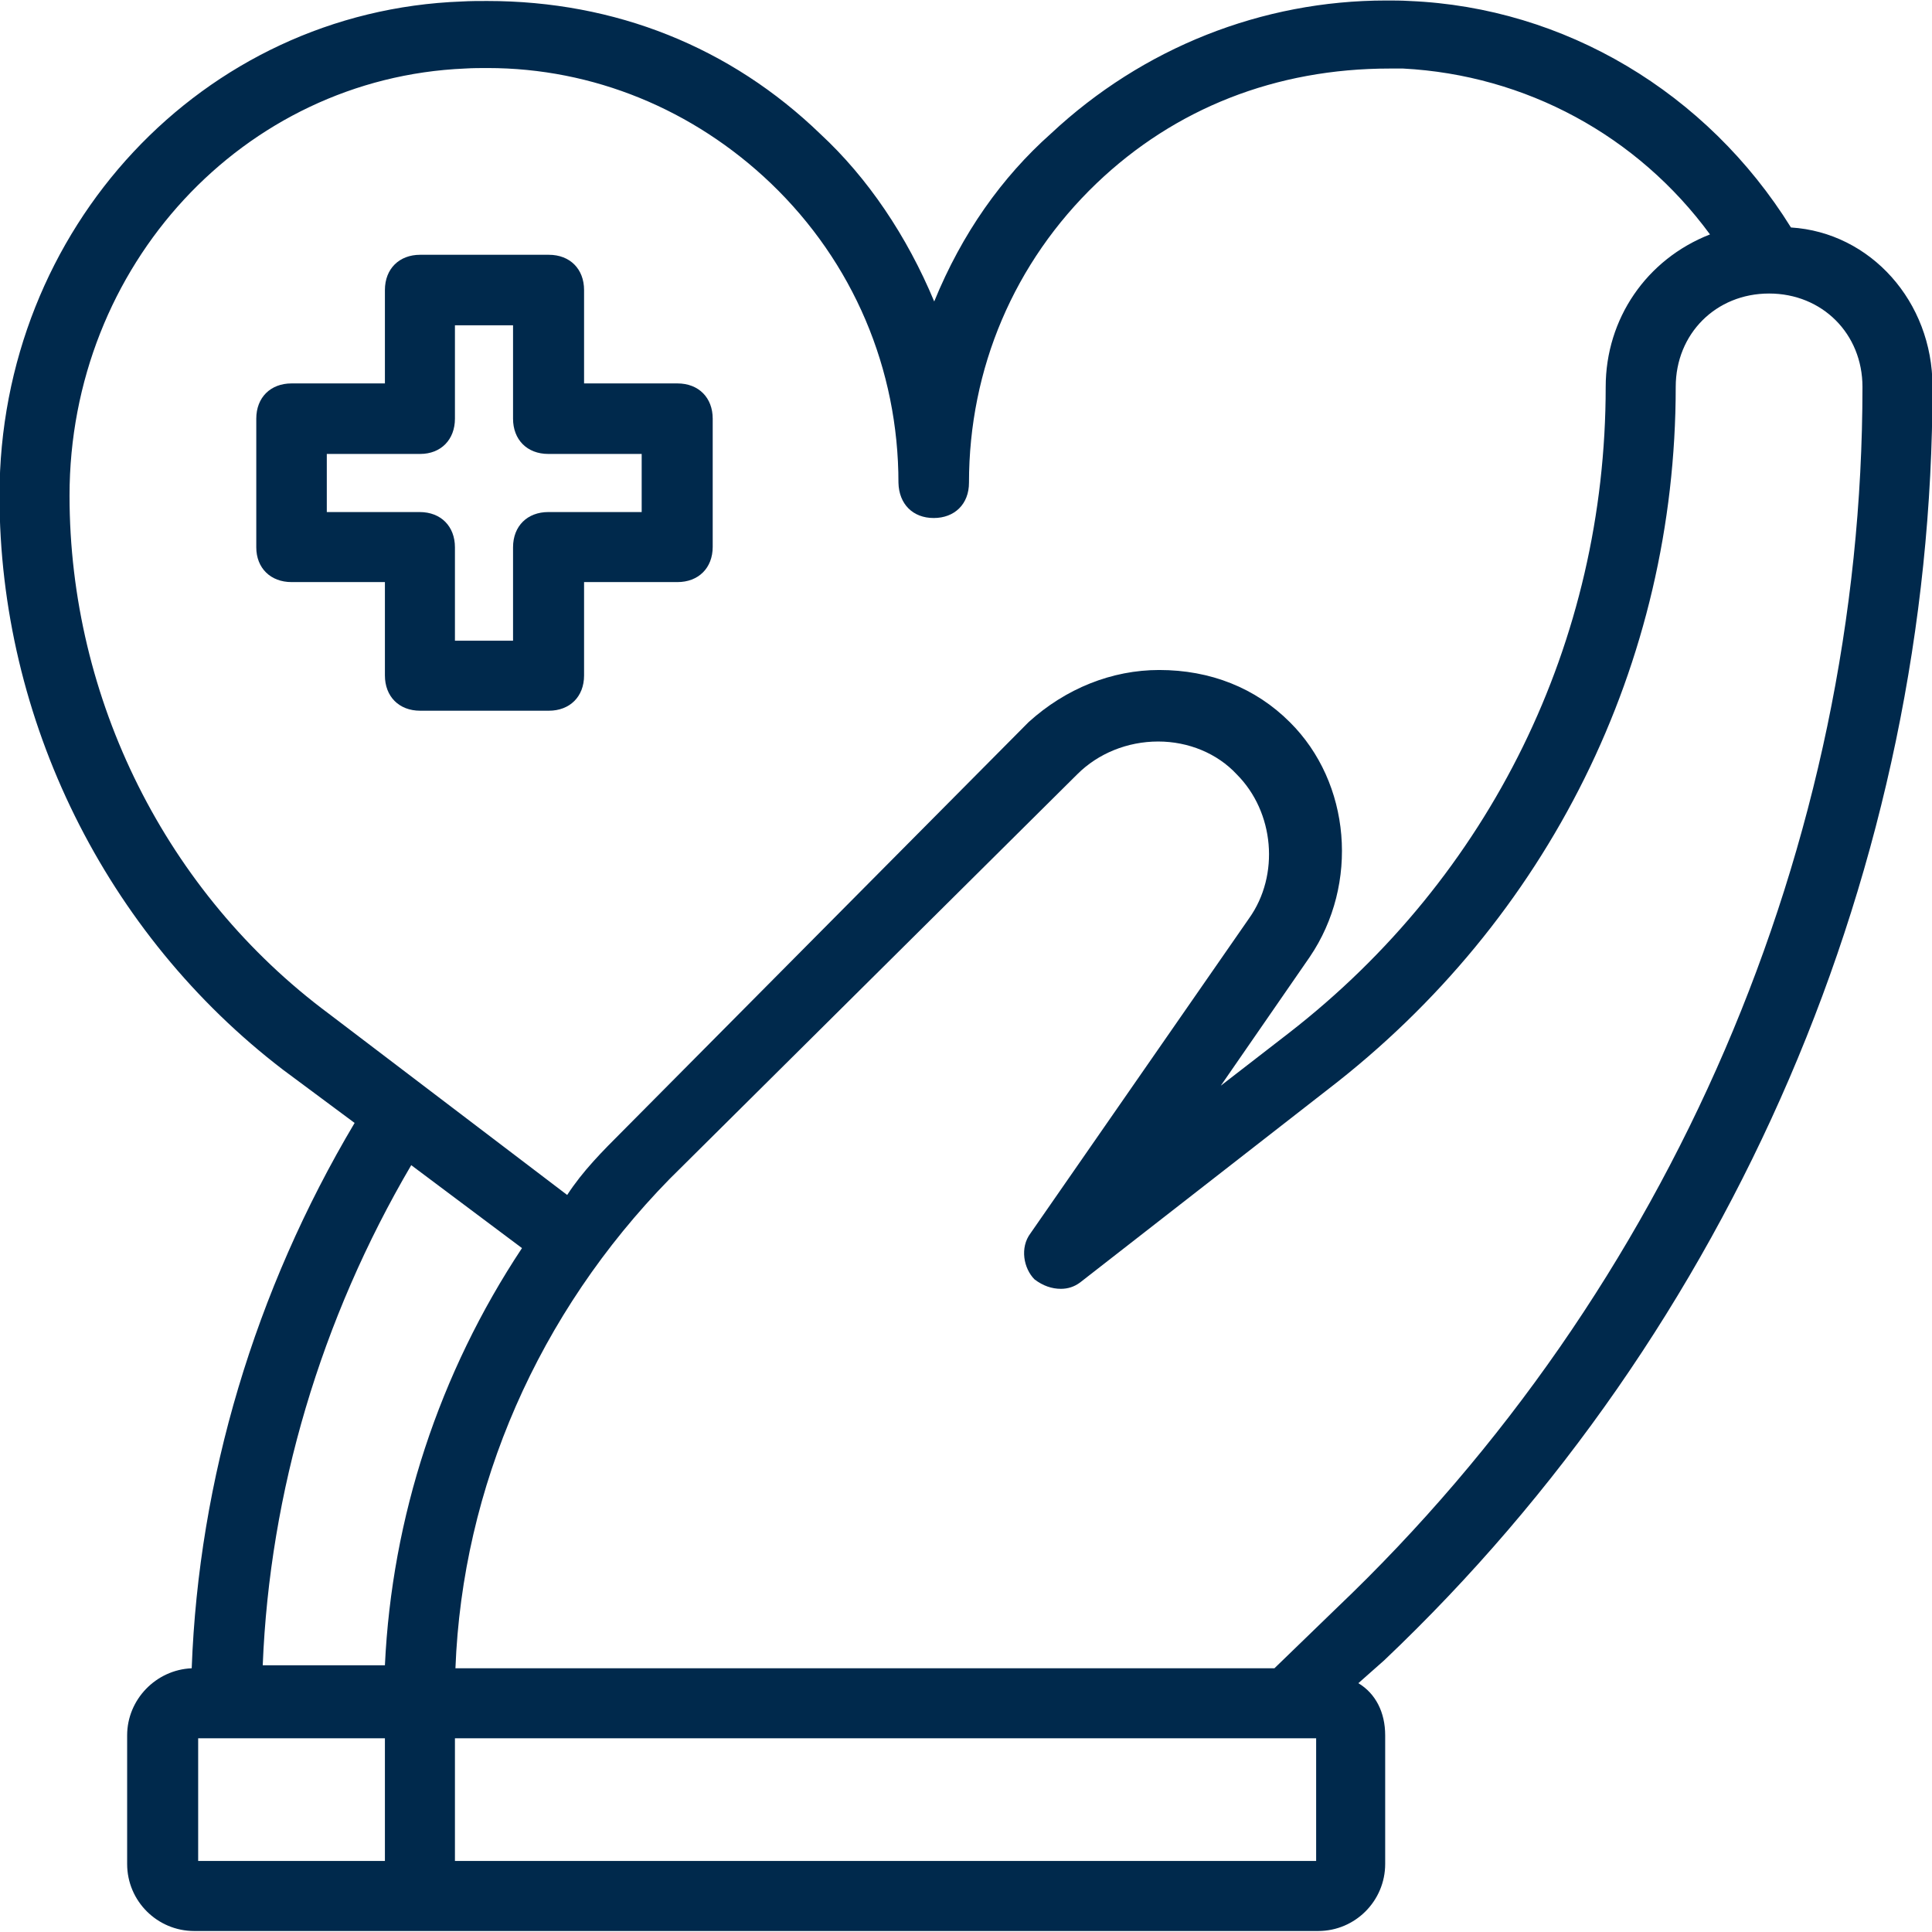
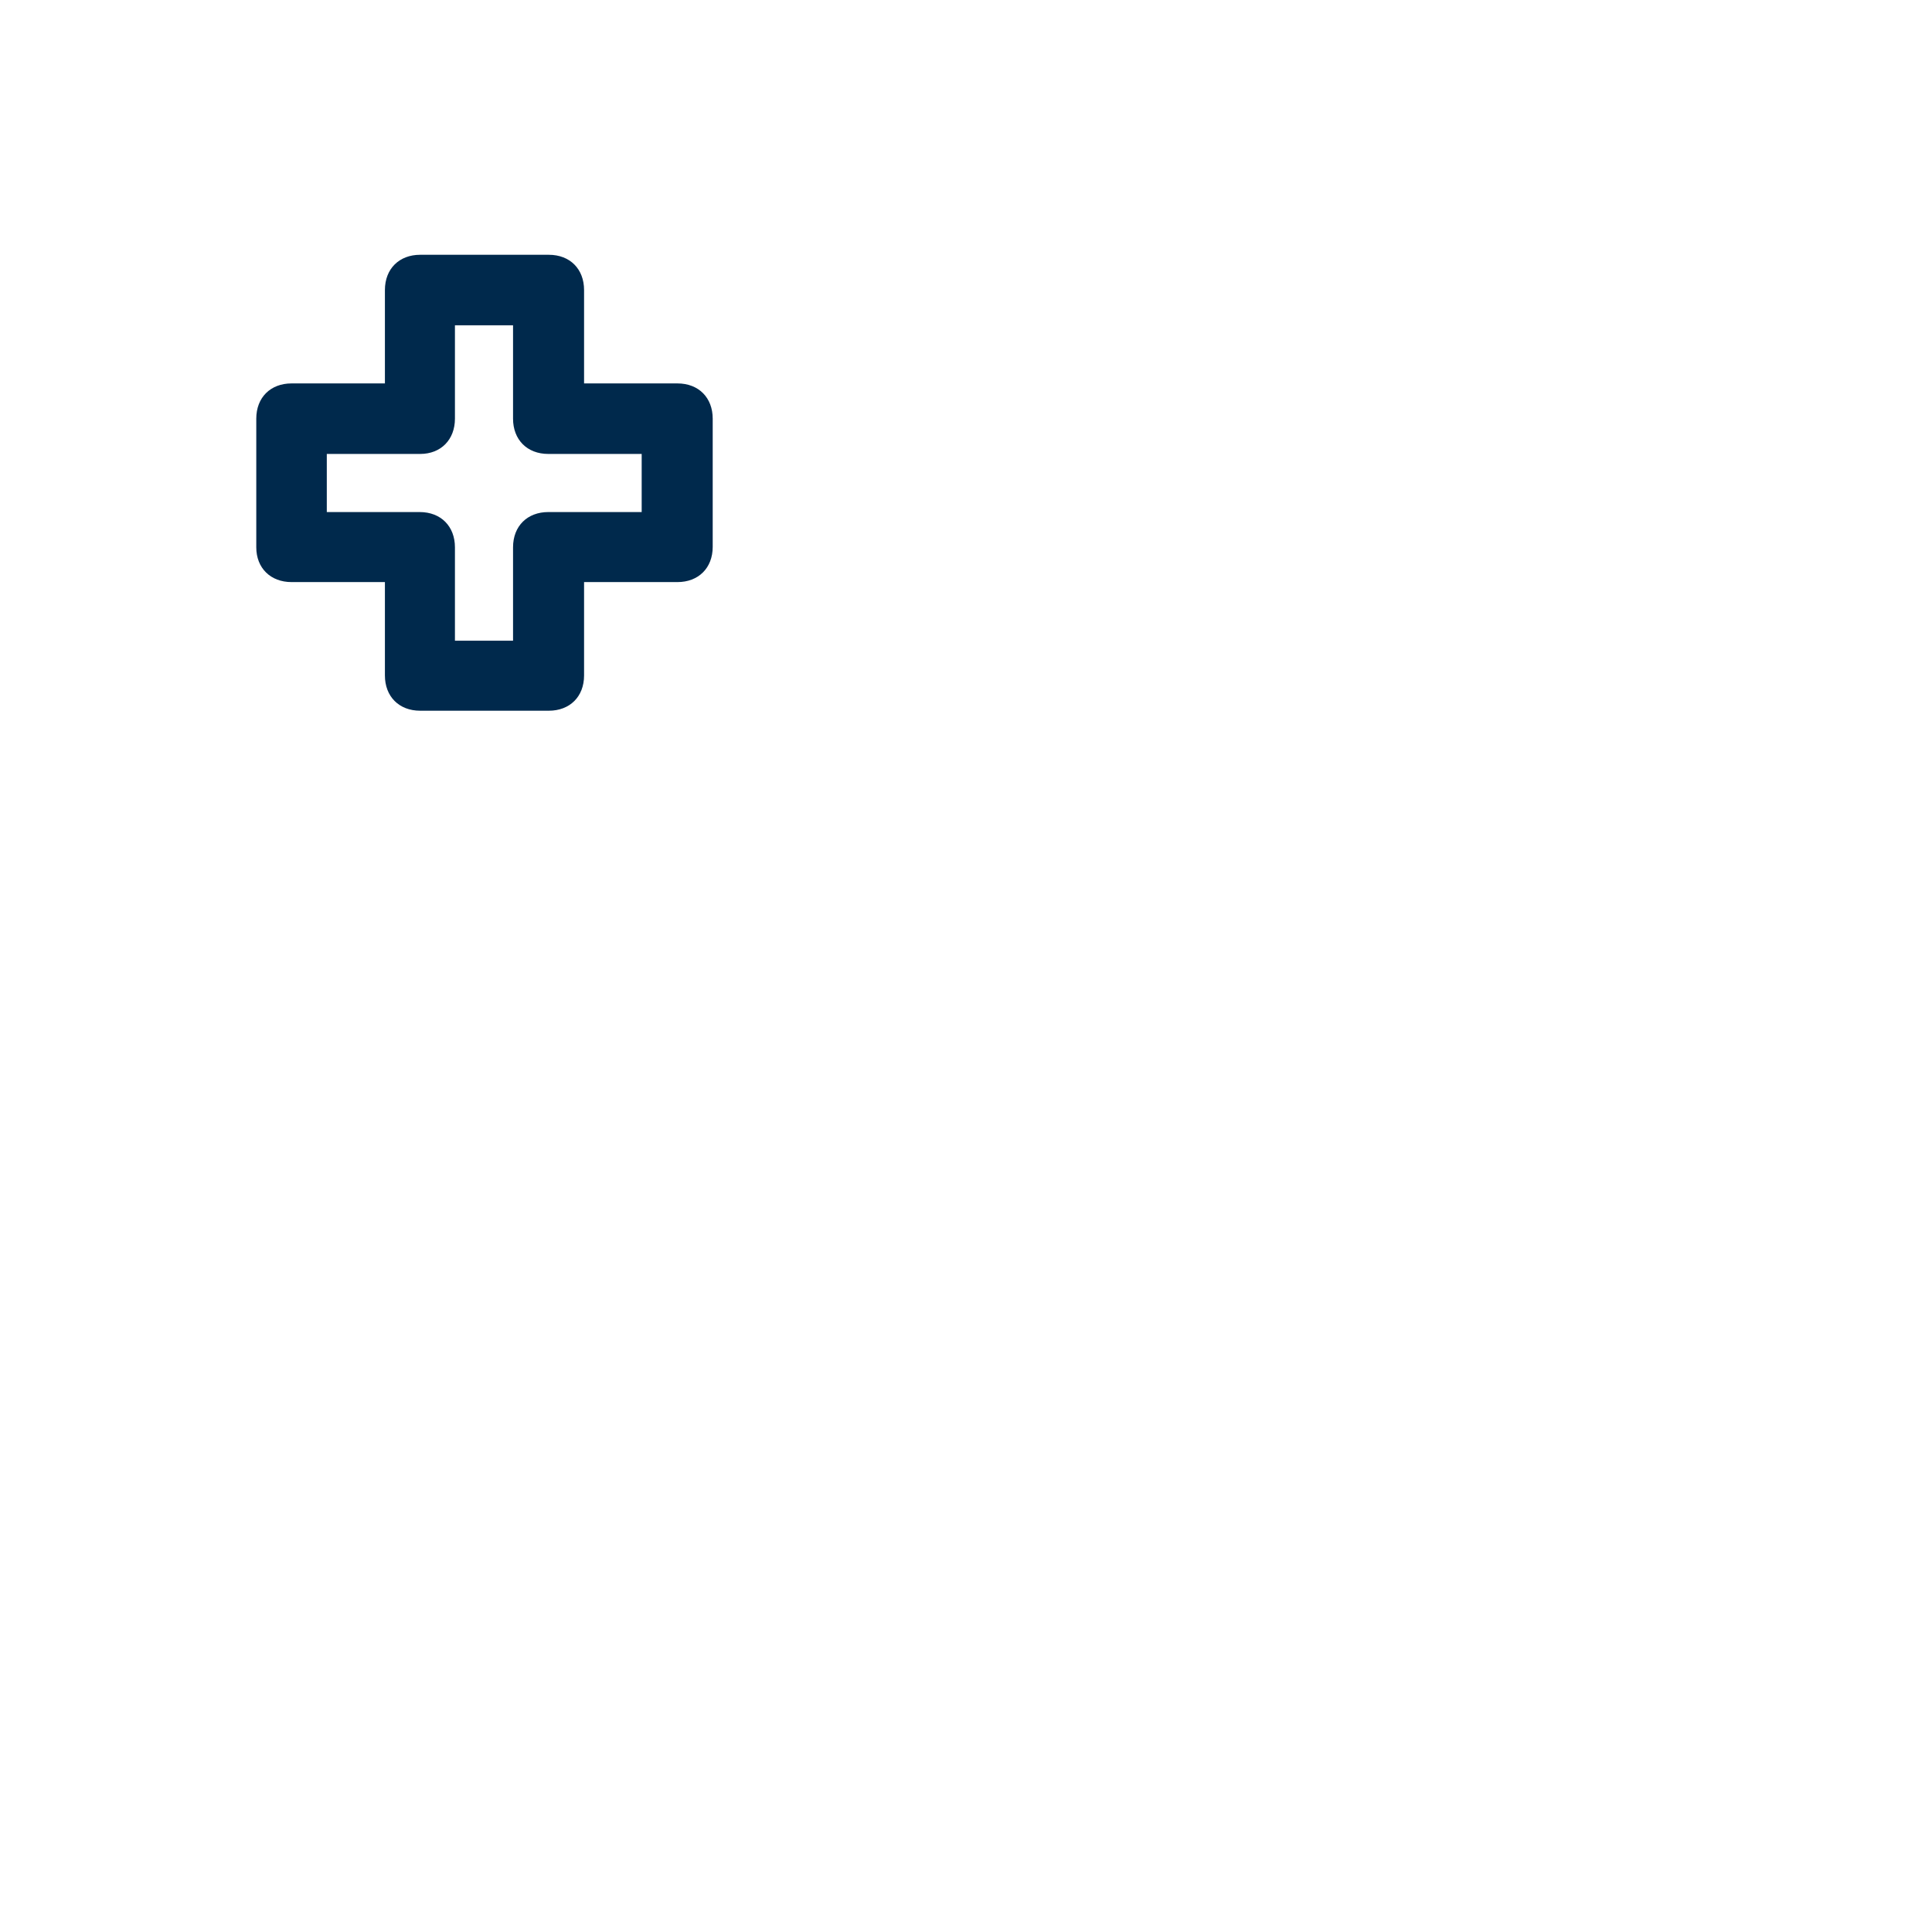
<svg xmlns="http://www.w3.org/2000/svg" version="1.1" id="Ebene_1" x="0px" y="0px" viewBox="0 0 38.9 38.9" style="enable-background:new 0 0 38.9 38.9;" xml:space="preserve">
  <style type="text/css">
	.st0{fill:#00294C;}
</style>
  <g>
-     <path class="st0" d="M38.91,7.78c0-1.71-1.25-3.1-2.85-3.2c-1.69-2.72-4.56-4.43-7.68-4.56c-0.16-0.01-0.32-0.01-0.47-0.01   c-2.5,0-4.9,0.95-6.75,2.68c-0.99,0.88-1.79,2.01-2.35,3.38c-0.55-1.32-1.34-2.49-2.29-3.37c-1.81-1.75-4.13-2.68-6.71-2.68   c-0.17,0-0.34,0-0.51,0.01C4.08,0.22-0.01,4.6-0.01,9.98c0,4.51,2.14,8.83,5.71,11.56l1.44,1.07C5.13,25.99,4,29.79,3.86,33.59   c-0.72,0.03-1.3,0.63-1.3,1.35v2.59c0,0.75,0.61,1.35,1.35,1.35h22.63c0.75,0,1.35-0.61,1.35-1.35v-2.59   c0-0.46-0.19-0.84-0.54-1.05l0.52-0.46C34.9,26.76,38.91,17.41,38.91,7.78z M26.5,35v2.47H9.16V35H26.5z M5.29,33.53   c0.14-3.49,1.17-6.97,2.99-10.07l2.23,1.67c-1.67,2.52-2.62,5.42-2.76,8.4H5.29z M18.8,10.43c0.42,0,0.71-0.28,0.71-0.71   c0-2.3,0.91-4.44,2.57-6.03c1.58-1.51,3.61-2.31,5.9-2.31c0.09,0,0.18,0,0.27,0c2.47,0.13,4.72,1.35,6.18,3.34   c-1.28,0.5-2.1,1.7-2.1,3.07c0,5.12-2.32,9.86-6.38,13.01l-1.37,1.06l1.79-2.59c1-1.47,0.83-3.51-0.4-4.73   c-0.69-0.69-1.6-1.05-2.63-1.05c-0.95,0-1.88,0.37-2.63,1.05l-8.15,8.21c-0.44,0.44-0.82,0.82-1.14,1.31l-4.8-3.65   C3.35,17.98,1.4,14.08,1.4,9.98c0-4.63,3.5-8.41,7.96-8.6c0.16-0.01,0.31-0.01,0.46-0.01c2.12,0,4.14,0.83,5.7,2.32   c1.66,1.59,2.57,3.74,2.57,6.03C18.1,10.15,18.38,10.43,18.8,10.43z M26.91,32.38l-1.25,1.21H9.17c0.14-3.65,1.67-7.15,4.31-9.85   l8.21-8.15c0.42-0.42,1.01-0.66,1.63-0.66c0.61,0,1.19,0.24,1.58,0.66c0.76,0.76,0.87,2.03,0.25,2.9l-4.4,6.34   c-0.22,0.29-0.14,0.71,0.08,0.93c0.17,0.13,0.35,0.19,0.53,0.19c0.14,0,0.27-0.04,0.39-0.13l4.98-3.88   c4.45-3.42,7.01-8.58,7.01-14.15c0-1.07,0.81-1.88,1.88-1.88s1.88,0.81,1.88,1.88C37.5,17.01,33.64,25.97,26.91,32.38z M3.99,37.47   V35h3.76v2.47H3.99z" />
    <path class="st0" d="M5.87,11.72h1.88v1.88c0,0.42,0.28,0.71,0.71,0.71h2.59c0.42,0,0.71-0.28,0.71-0.71v-1.88h1.88   c0.42,0,0.71-0.28,0.71-0.71V8.43c0-0.42-0.28-0.71-0.71-0.71h-1.88V5.84c0-0.42-0.28-0.71-0.71-0.71H8.46   c-0.42,0-0.71,0.28-0.71,0.71v1.88H5.87C5.45,7.72,5.16,8,5.16,8.43v2.59C5.16,11.44,5.45,11.72,5.87,11.72z M9.16,8.43V6.55h1.17   v1.88c0,0.42,0.28,0.71,0.71,0.71h1.88v1.17h-1.88c-0.42,0-0.71,0.28-0.71,0.71v1.88H9.16v-1.88c0-0.42-0.28-0.71-0.71-0.71H6.58   V9.14h1.88C8.88,9.14,9.16,8.85,9.16,8.43z" />
  </g>
</svg>